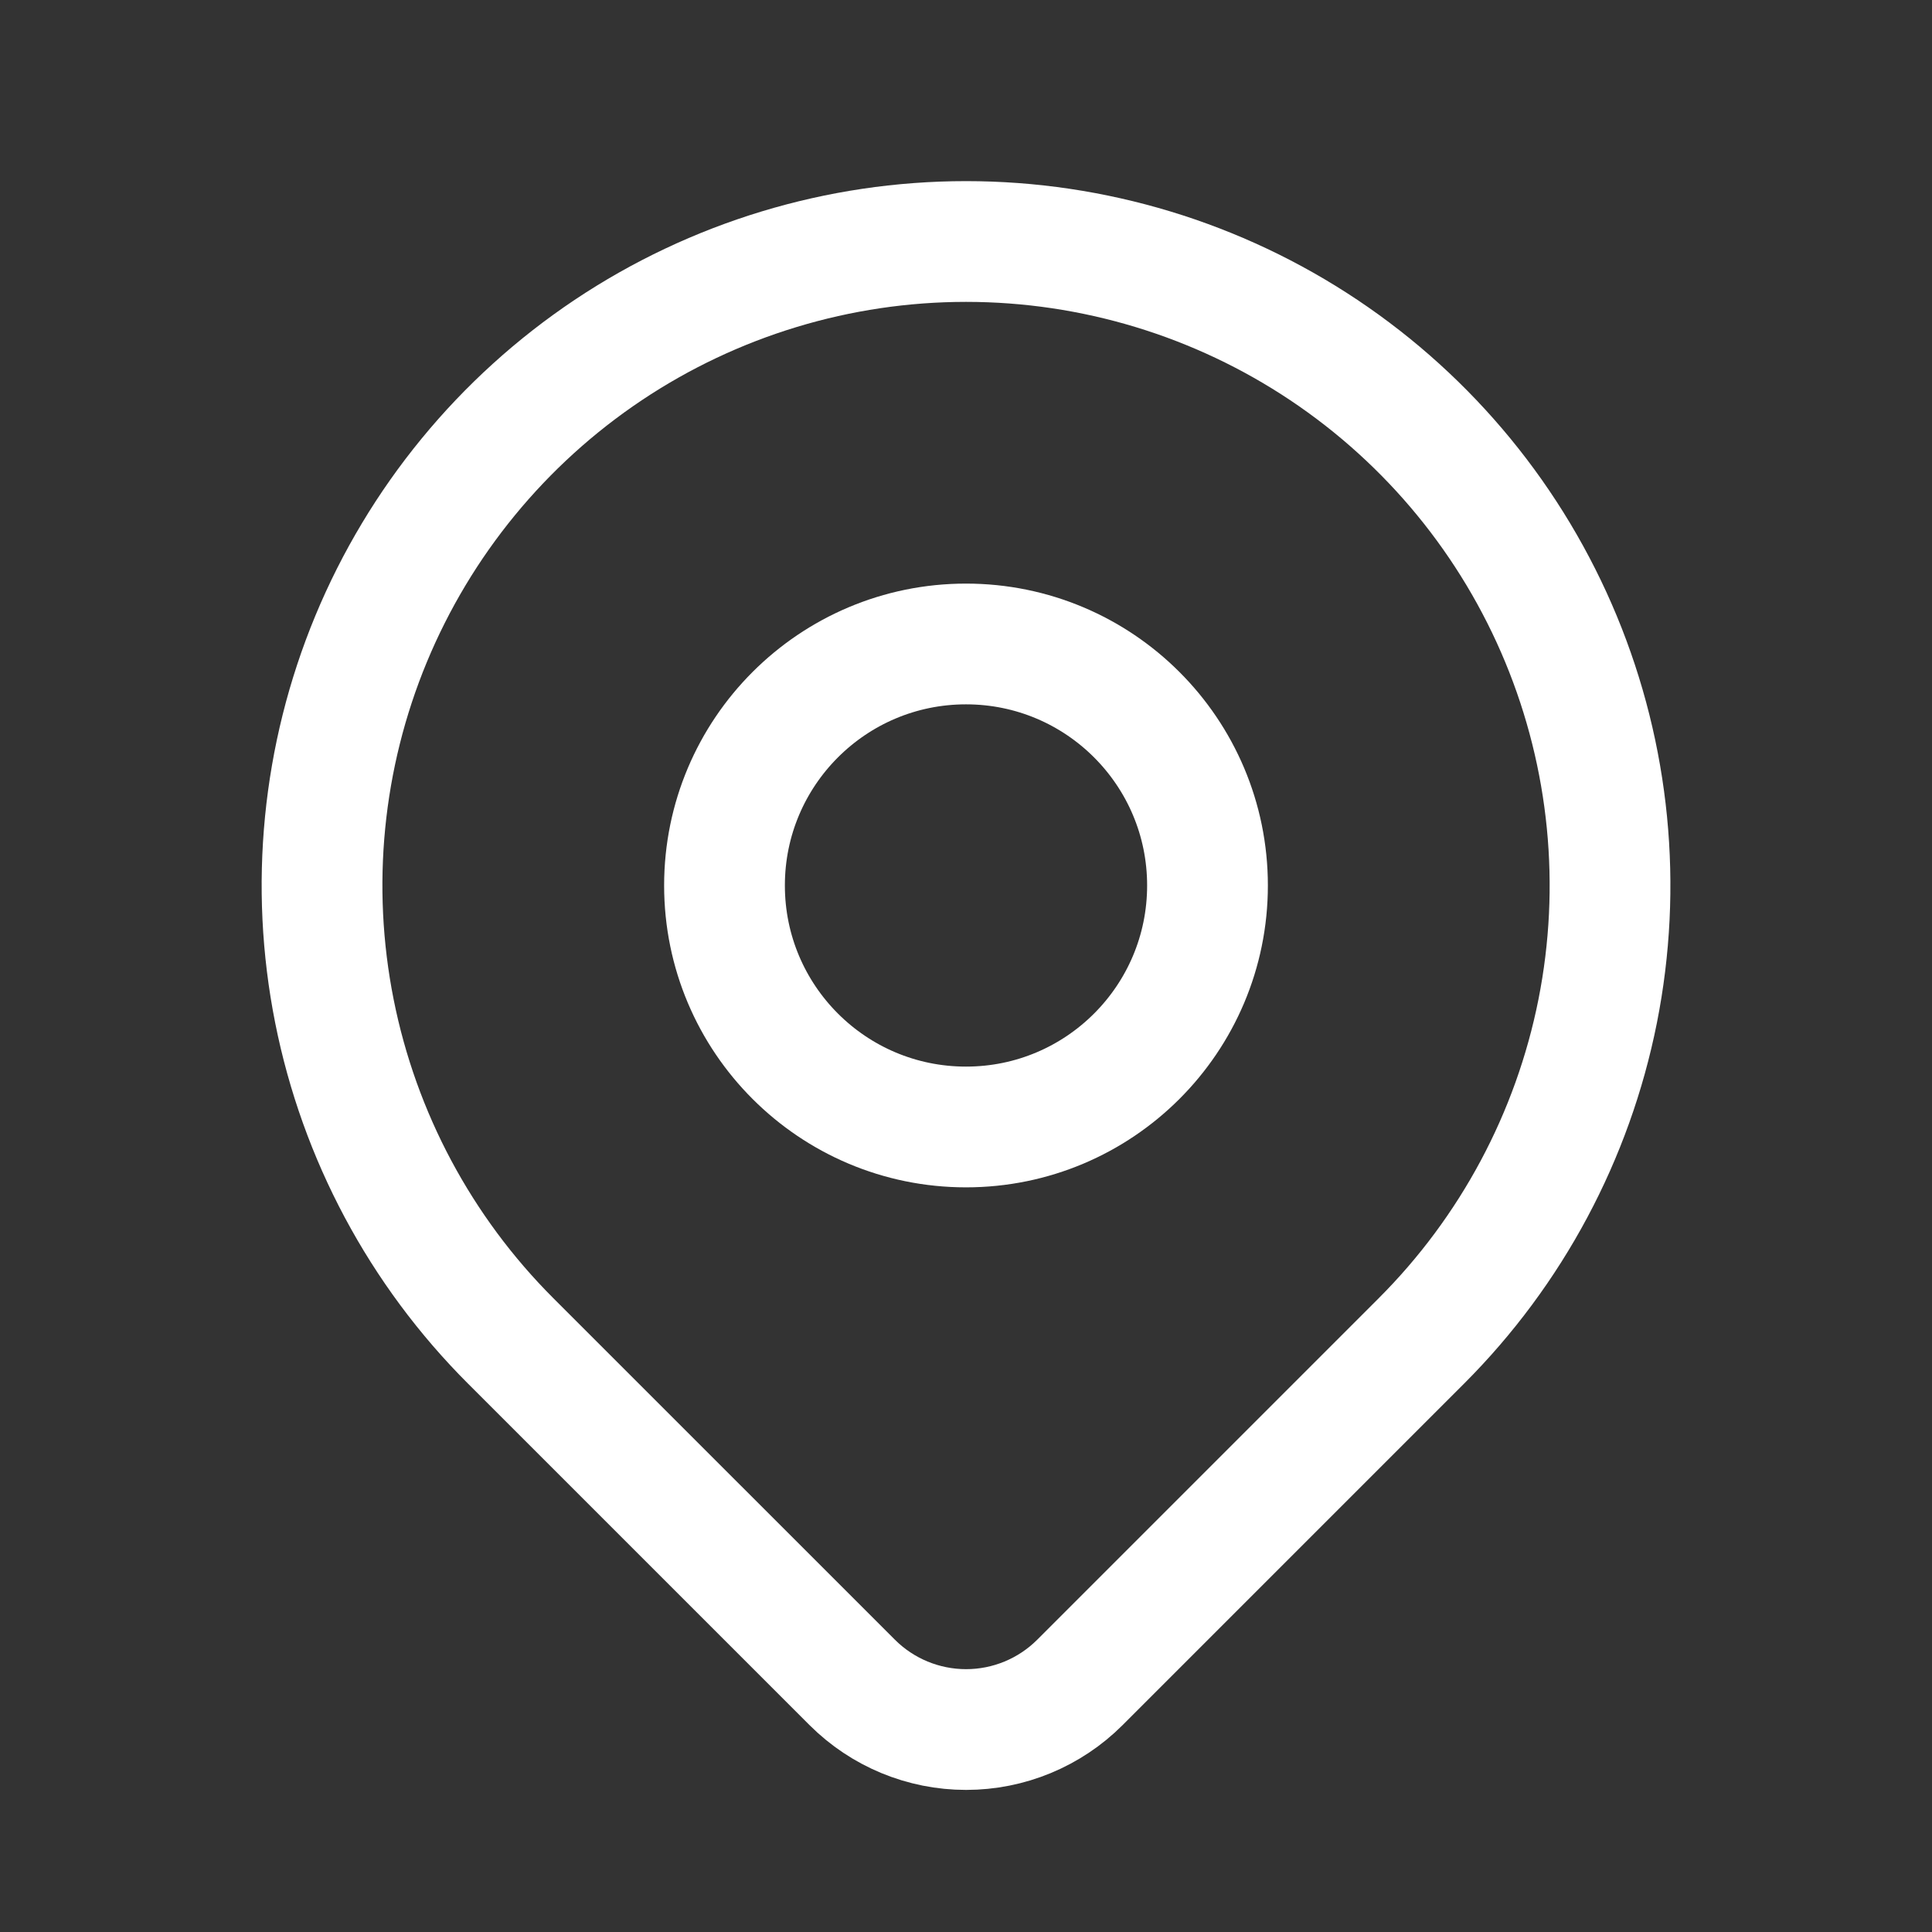
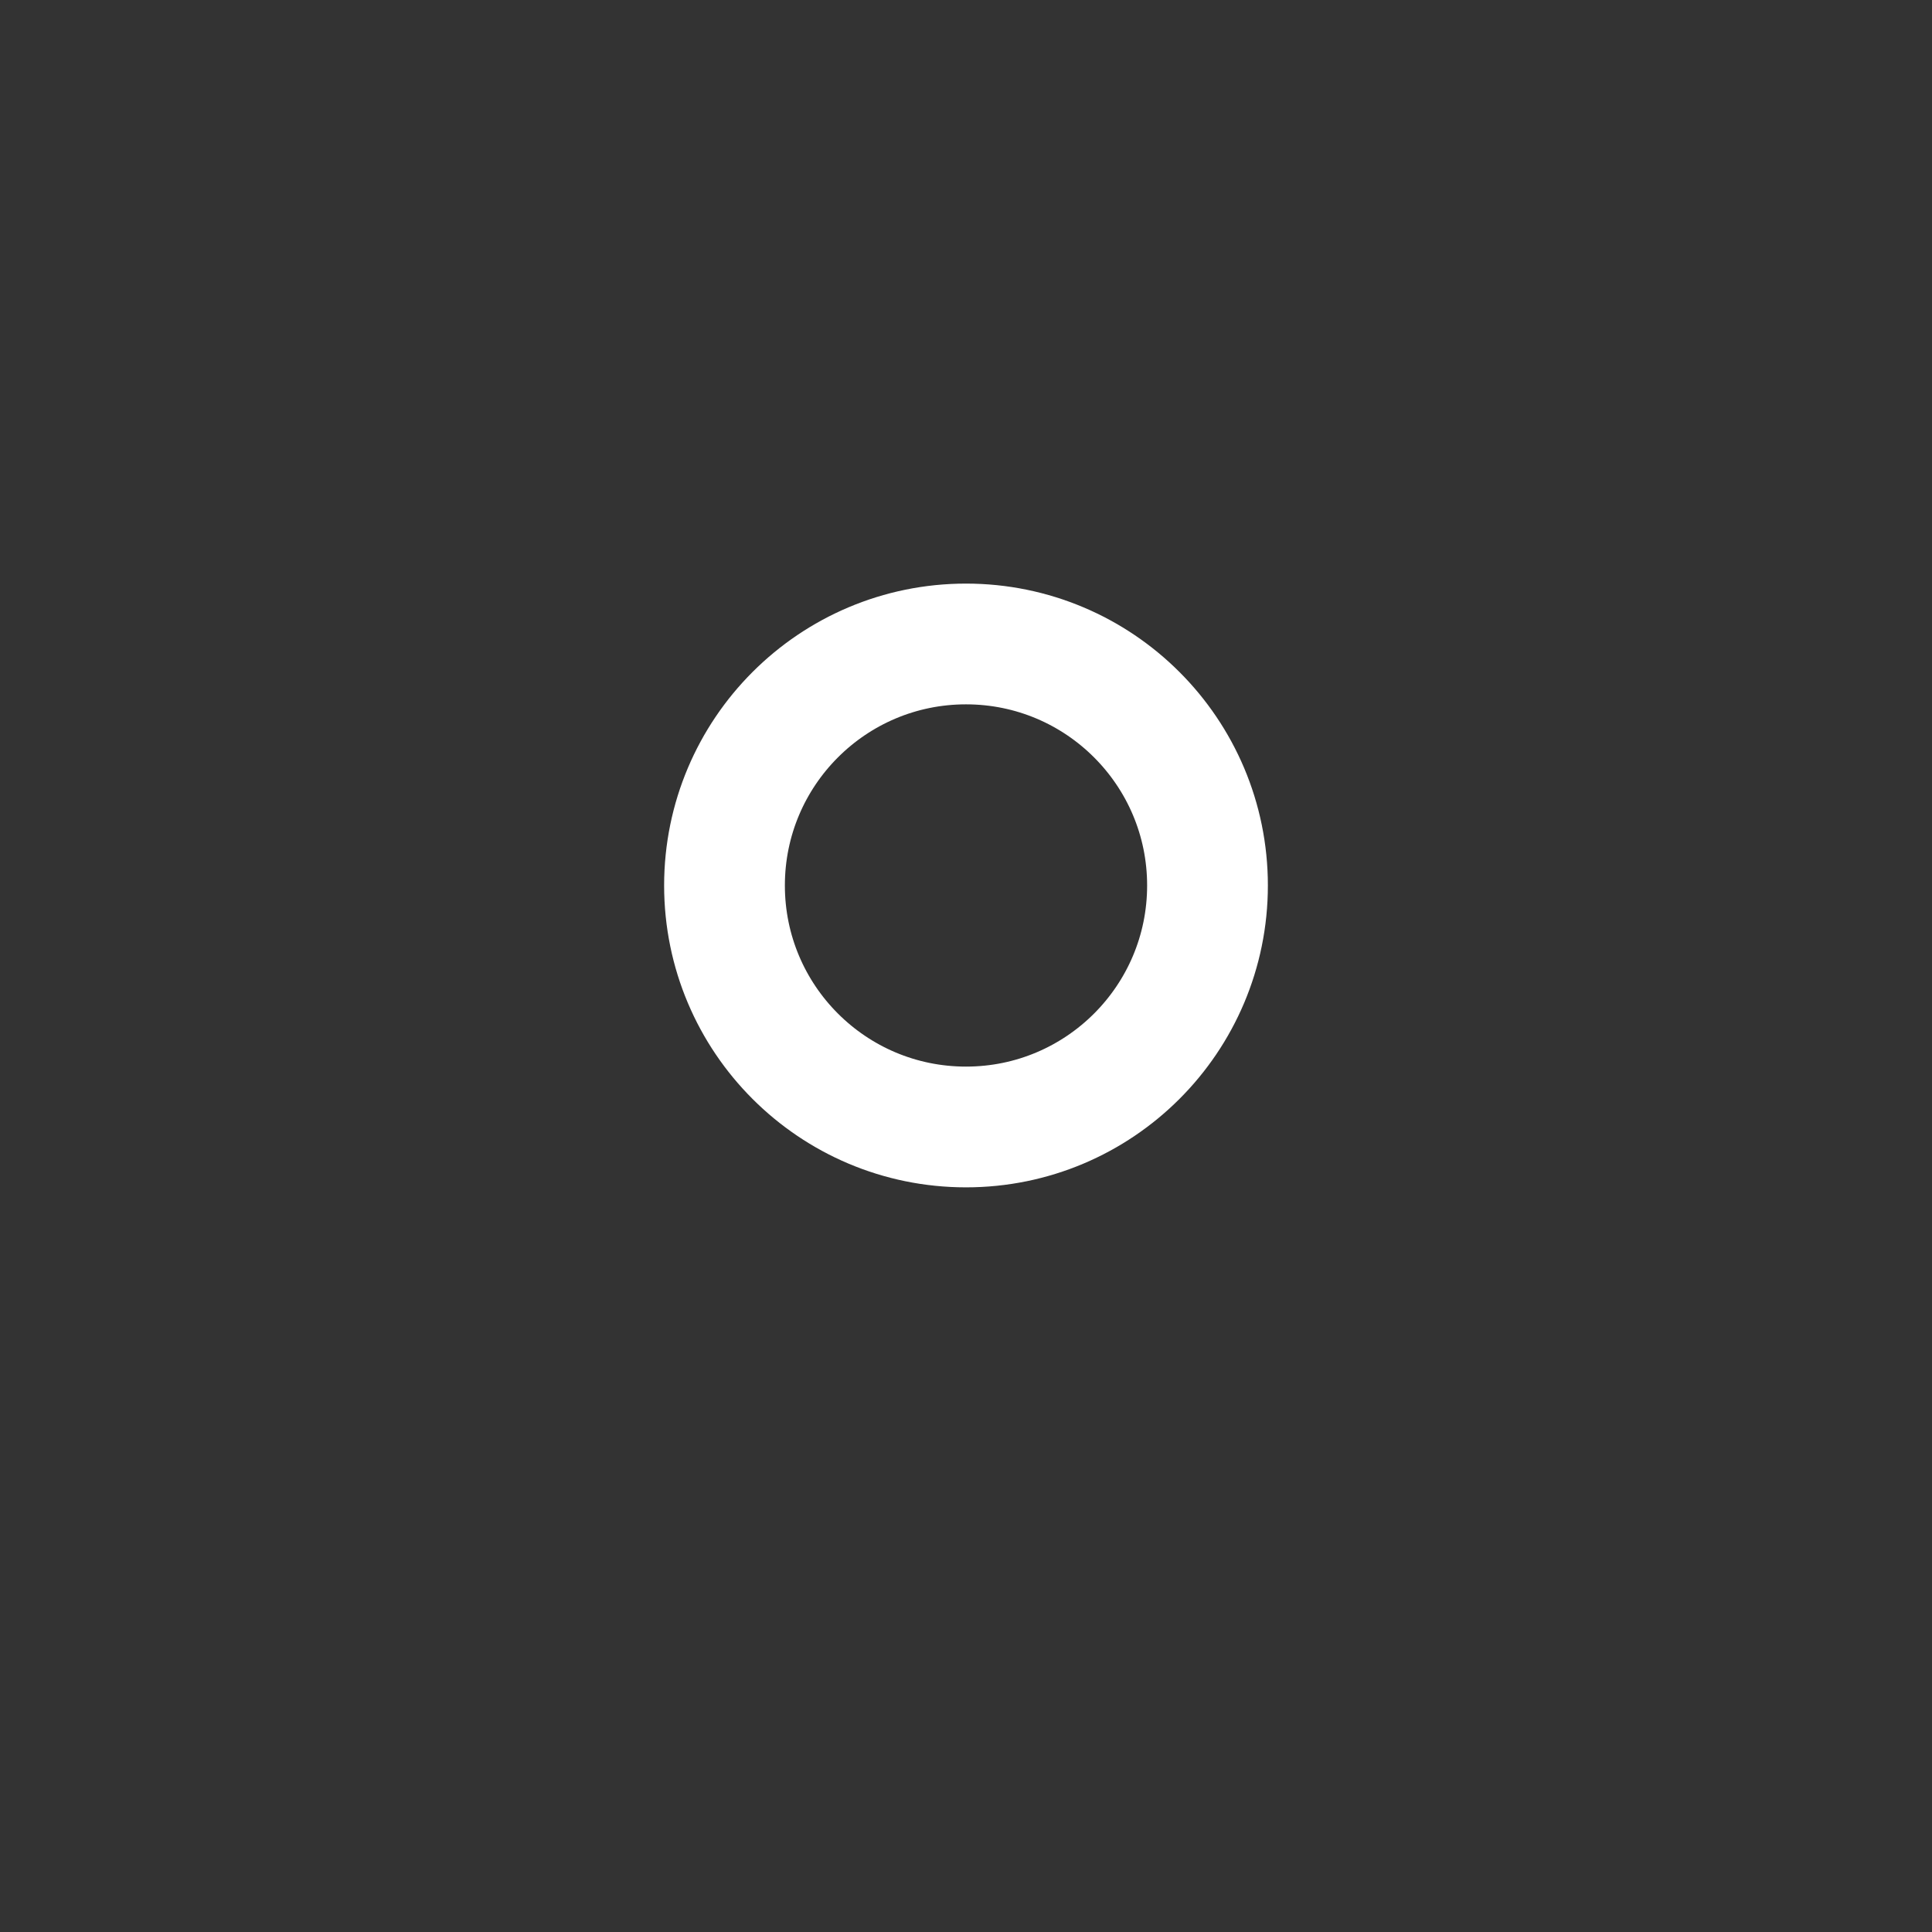
<svg xmlns="http://www.w3.org/2000/svg" width="44" height="44" viewBox="0 0 44 44" fill="none">
  <rect x="0" y="0" width="44" height="44" fill="#333333" stroke="none" />
  <path d="M22 25.666C25.038 25.666 27.5 23.204 27.5 20.166C27.5 17.129 25.038 14.666 22 14.666C18.962 14.666 16.5 17.129 16.5 20.166C16.5 23.204 18.962 25.666 22 25.666Z" stroke="white" stroke-width="2.75" stroke-linecap="round" stroke-linejoin="round" />
-   <path d="M32.372 30.538L24.593 38.317C23.905 39.004 22.973 39.389 22.002 39.389C21.03 39.389 20.098 39.004 19.41 38.317L11.63 30.538C9.578 28.487 8.182 25.873 7.616 23.028C7.05 20.183 7.34 17.234 8.45 14.554C9.561 11.874 11.441 9.584 13.852 7.972C16.264 6.361 19.1 5.5 22.001 5.5C24.901 5.5 27.737 6.361 30.149 7.972C32.561 9.584 34.441 11.874 35.551 14.554C36.661 17.234 36.951 20.183 36.386 23.028C35.82 25.873 34.423 28.487 32.372 30.538V30.538Z" stroke="white" stroke-width="2.75" stroke-linecap="round" stroke-linejoin="round" />
</svg>